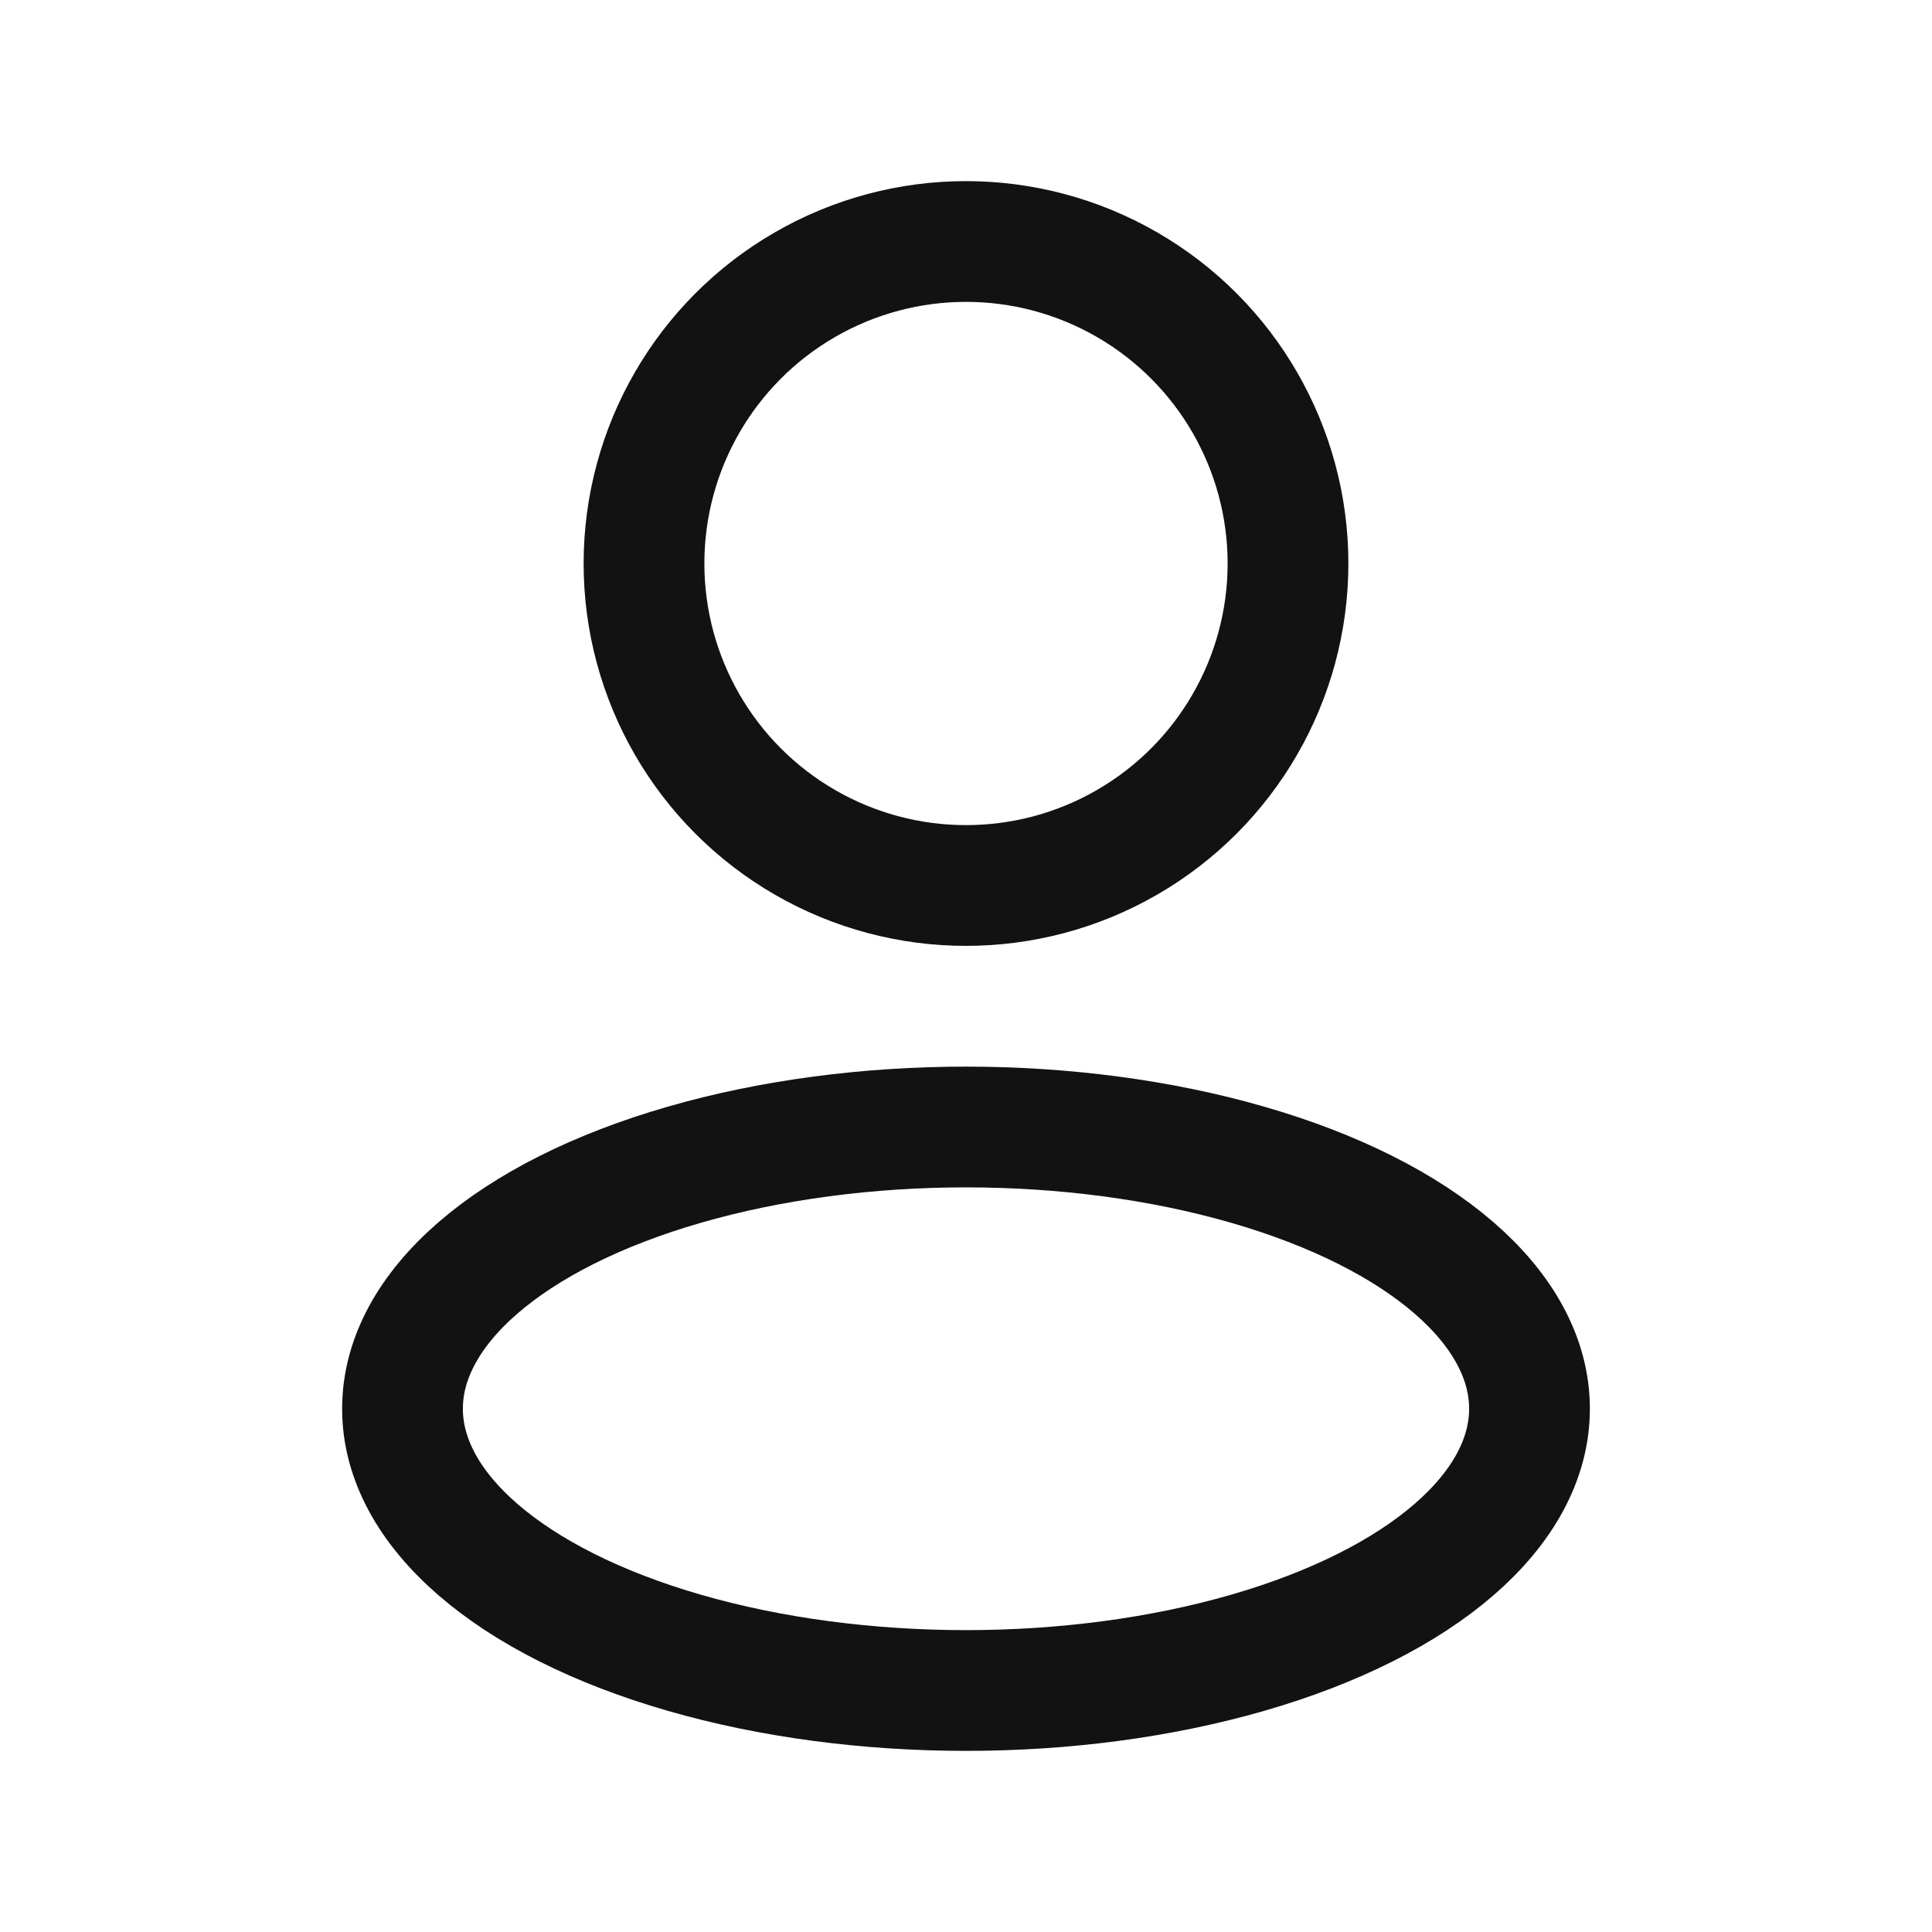
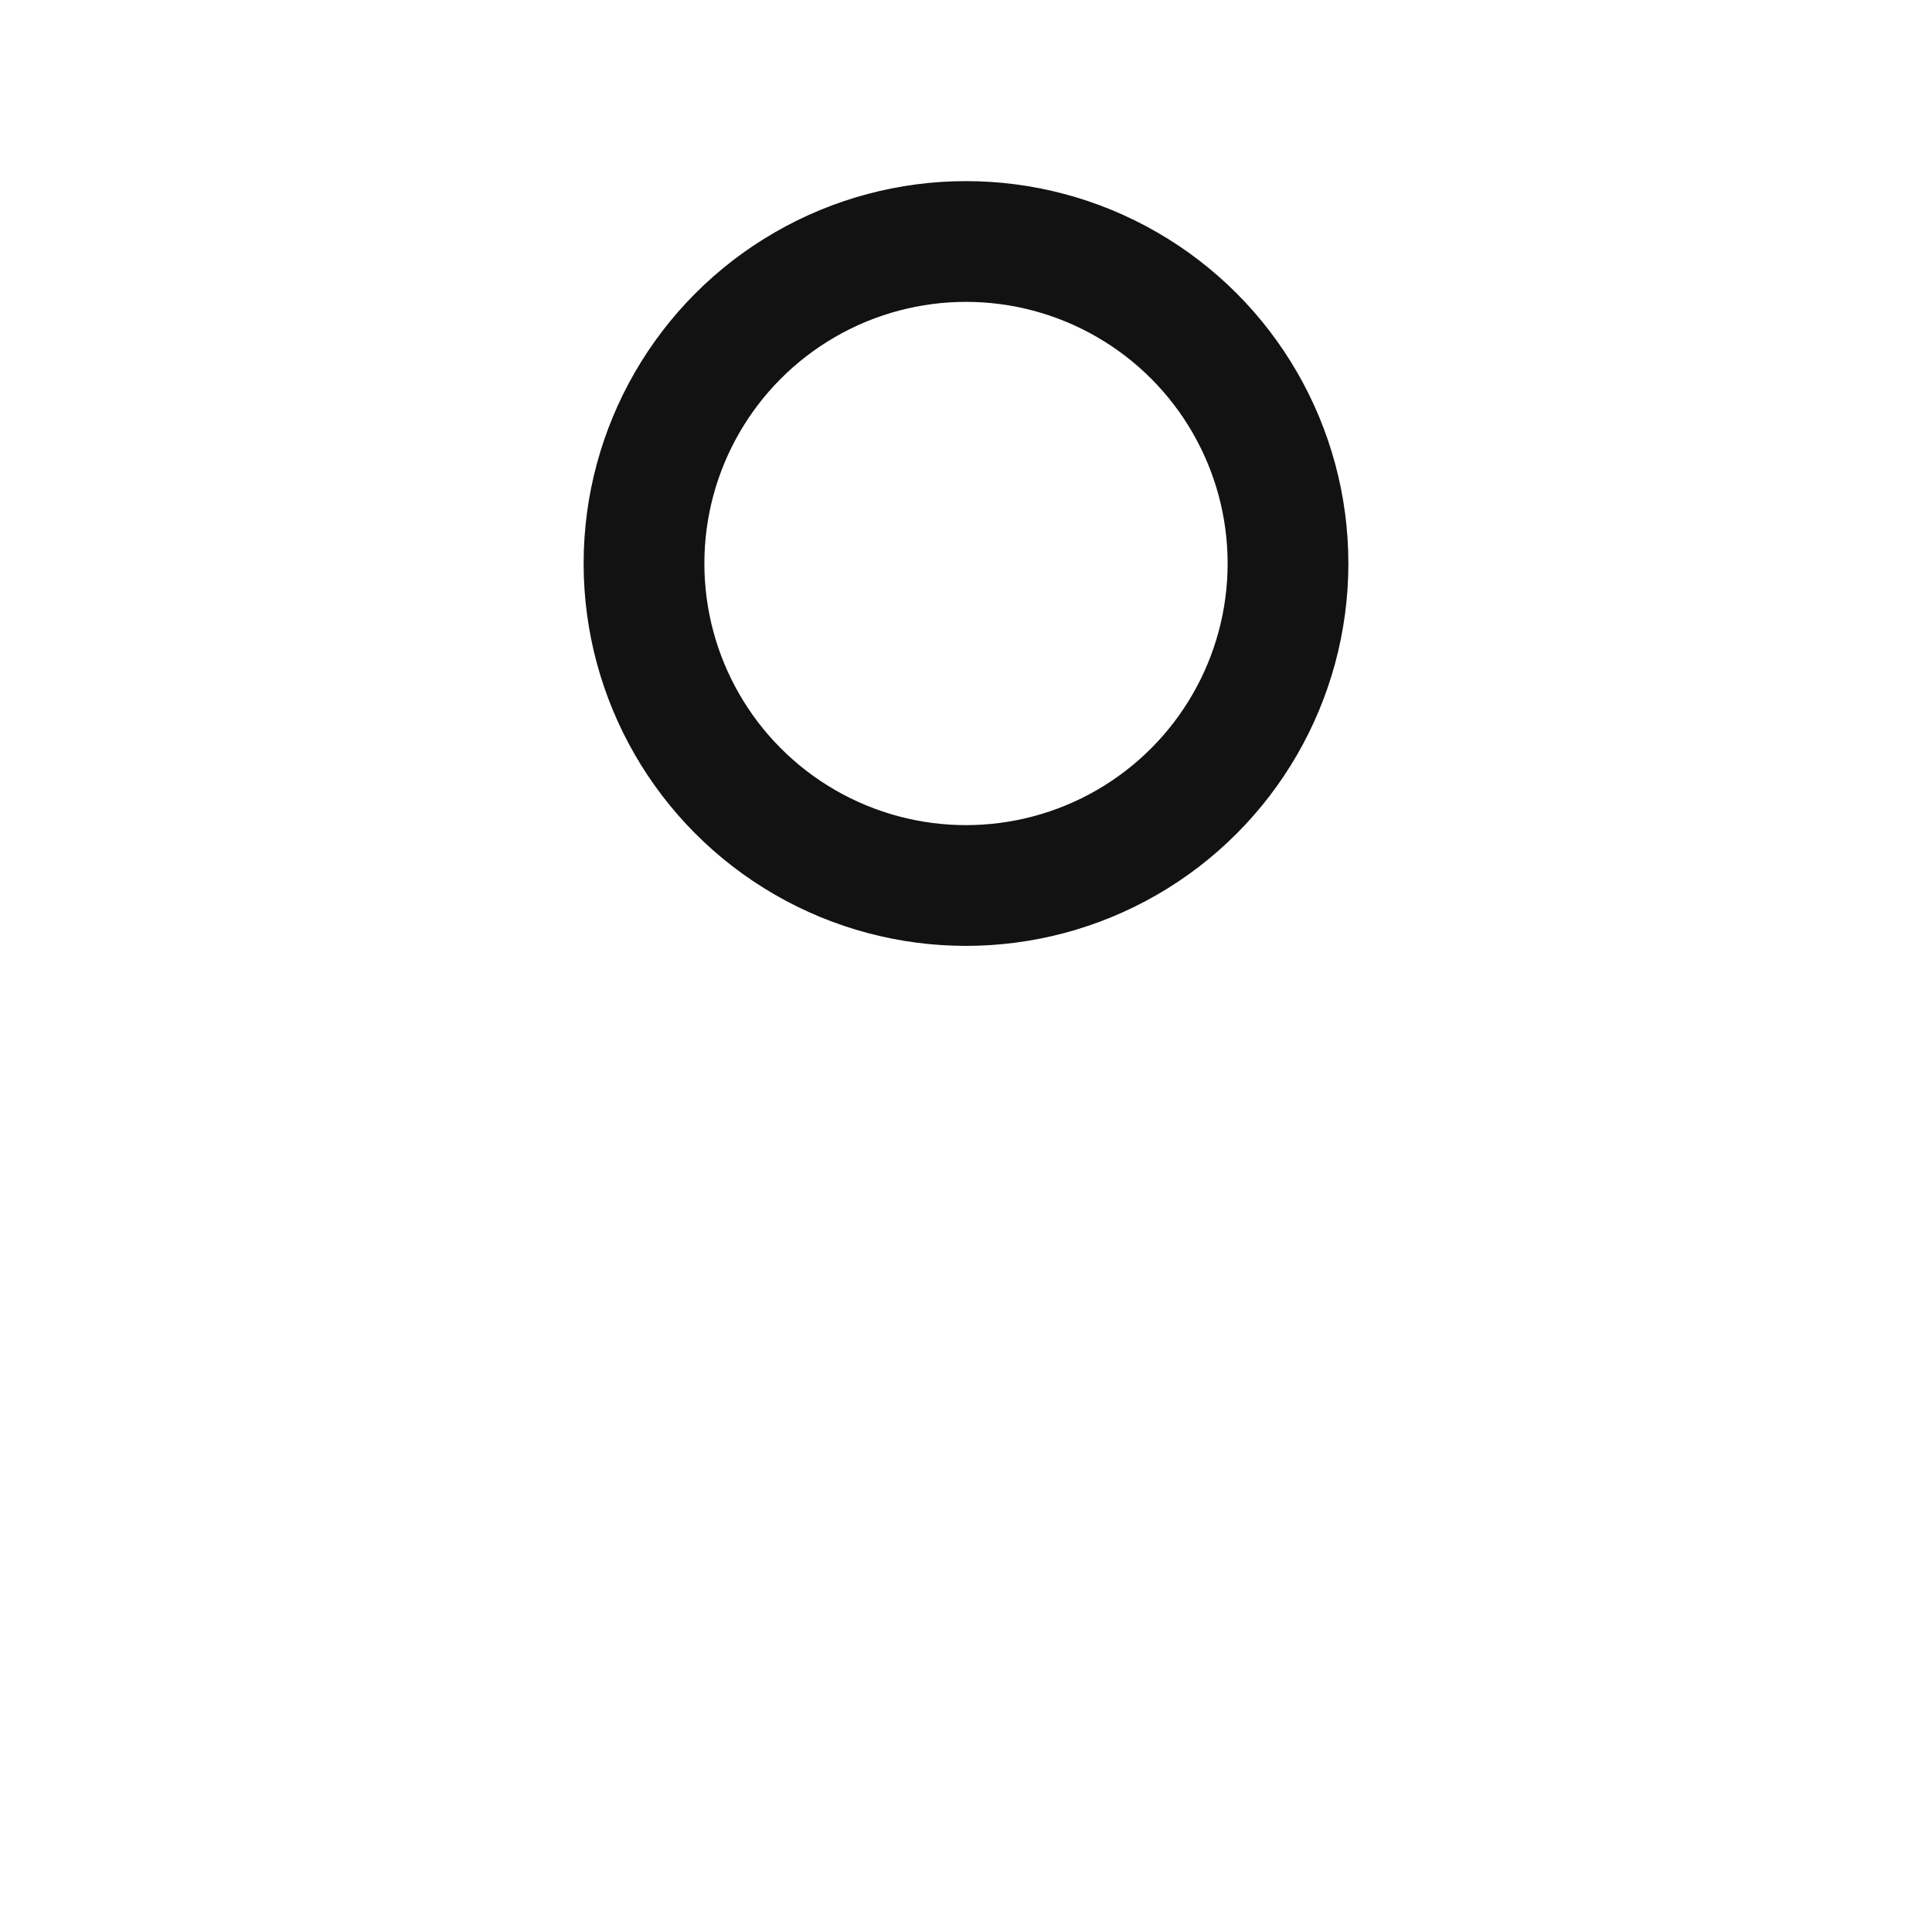
<svg xmlns="http://www.w3.org/2000/svg" width="24" height="24" viewBox="0 0 24 24" fill="none">
-   <ellipse cx="12" cy="17.5" rx="7" ry="3.5" stroke="#121212" stroke-width="1.5" stroke-linejoin="round" />
  <circle cx="12" cy="7" r="4" stroke="#121212" stroke-width="1.5" stroke-linejoin="round" />
</svg>